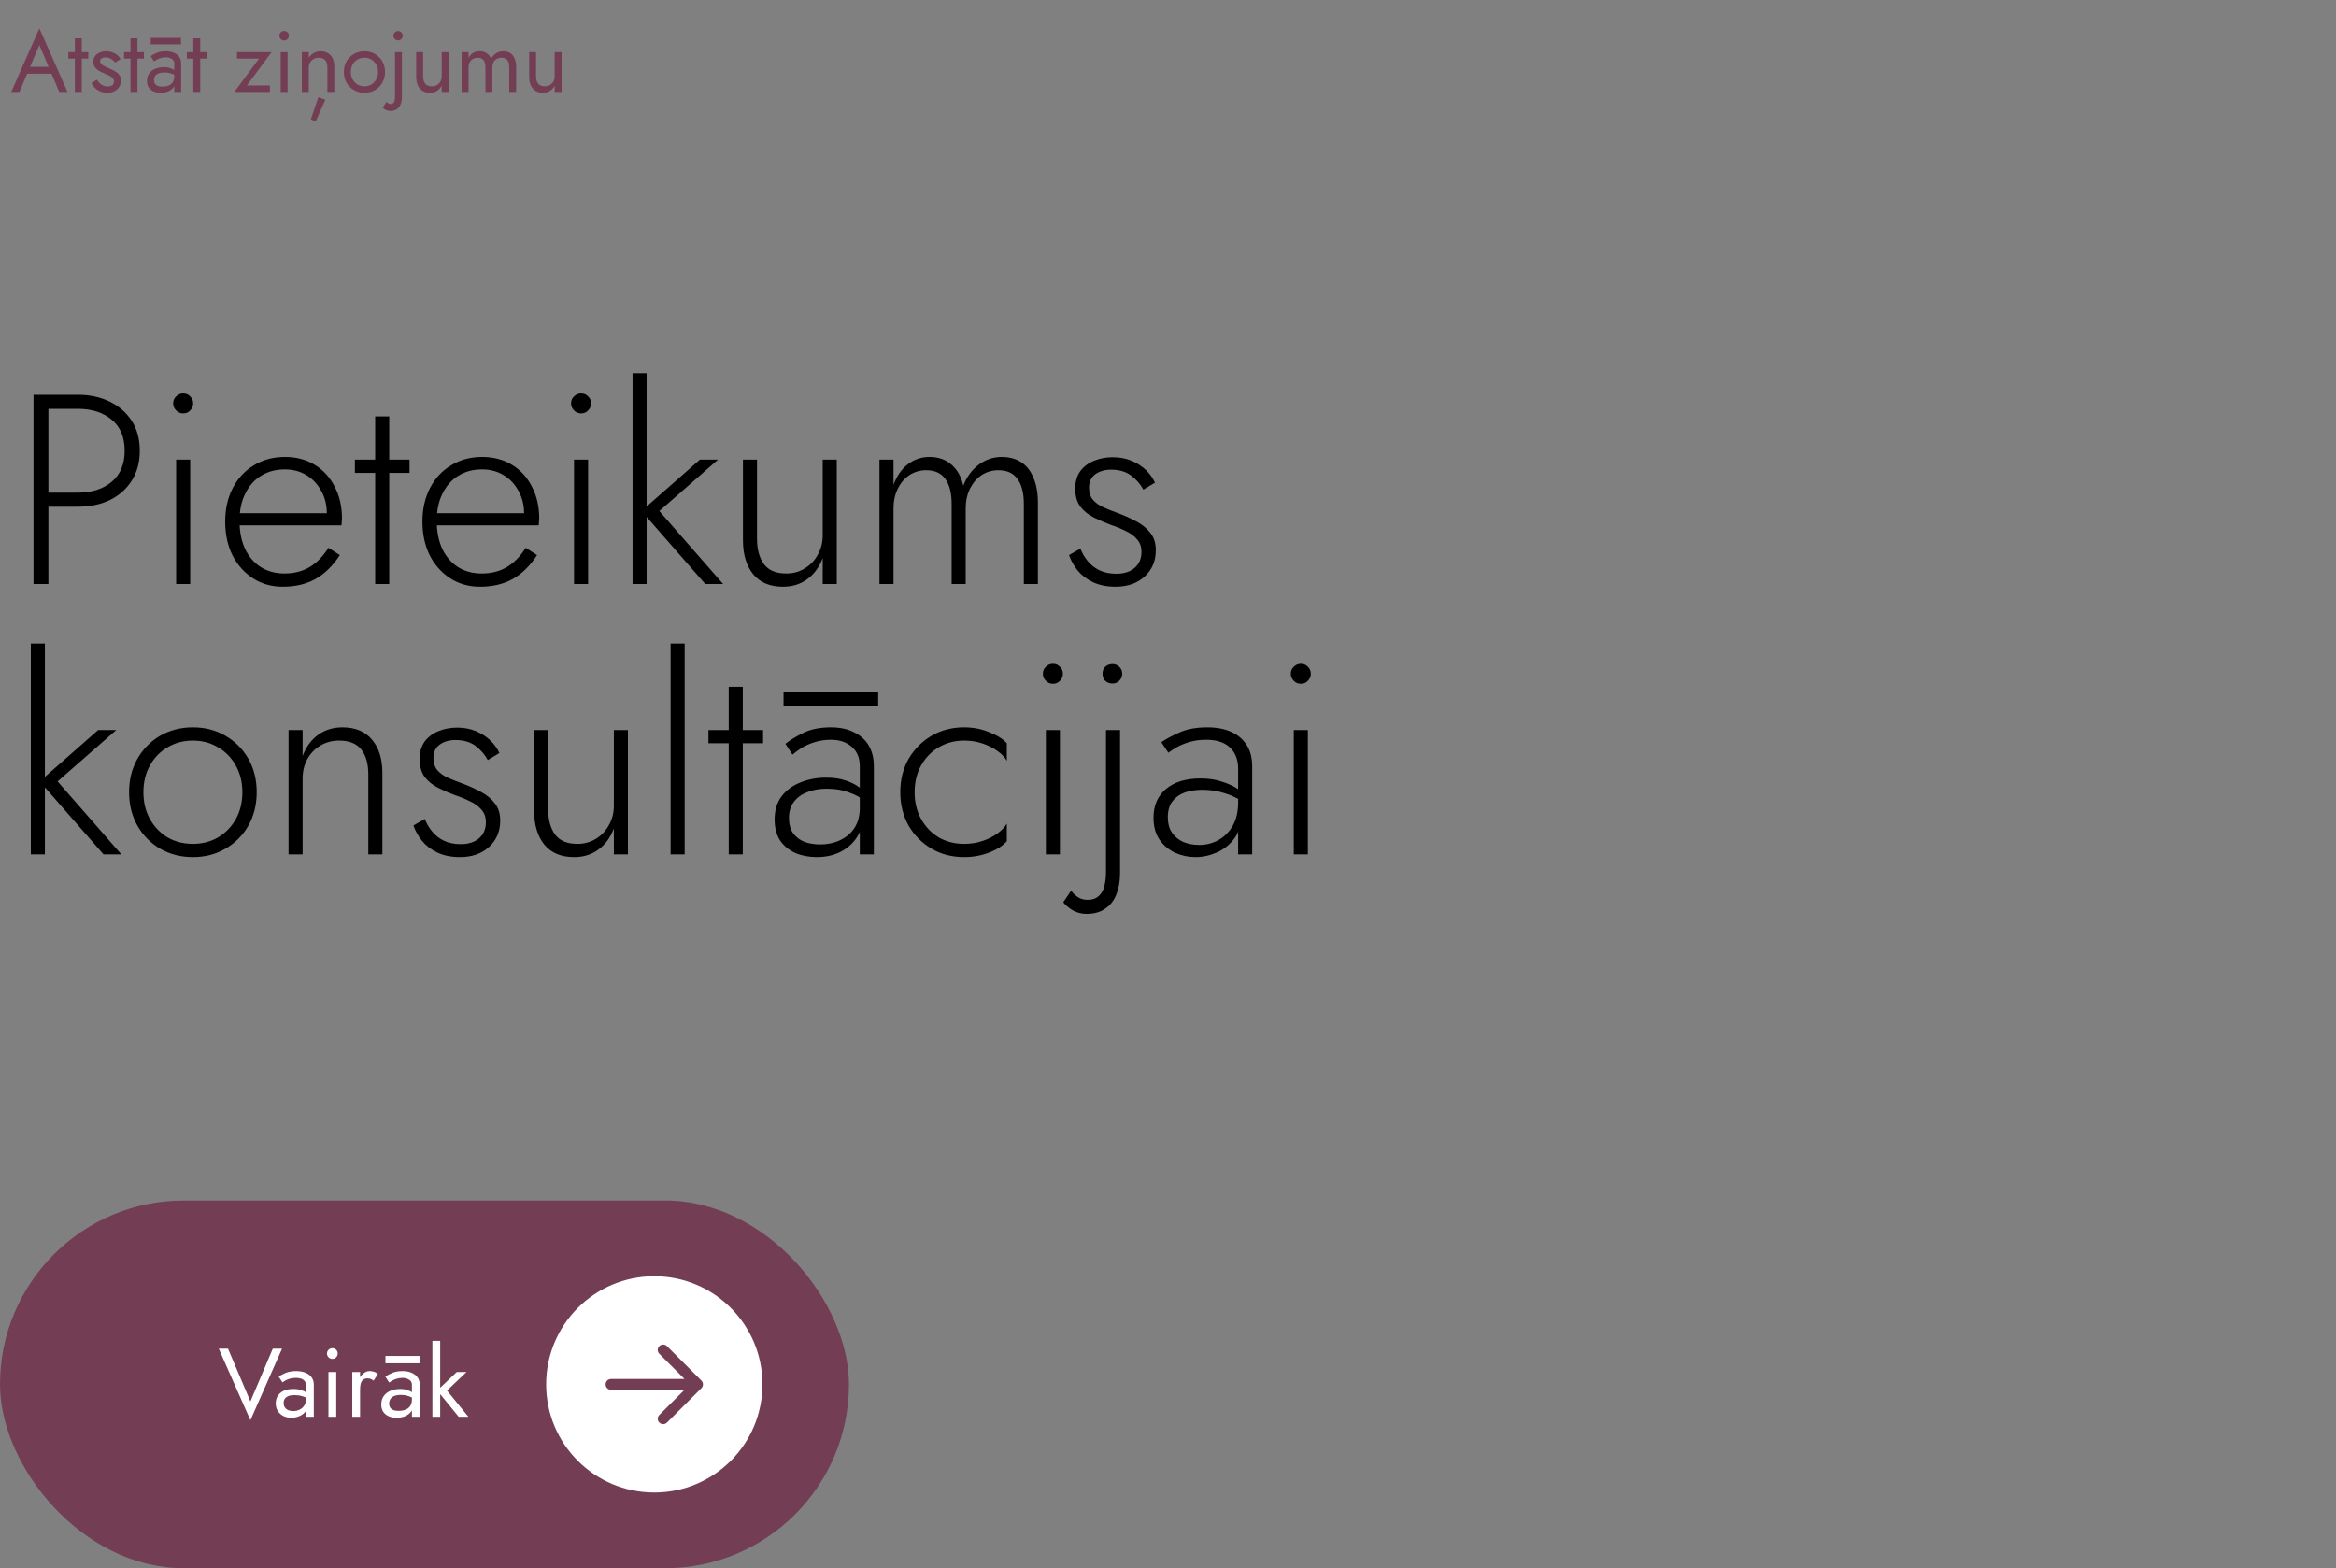
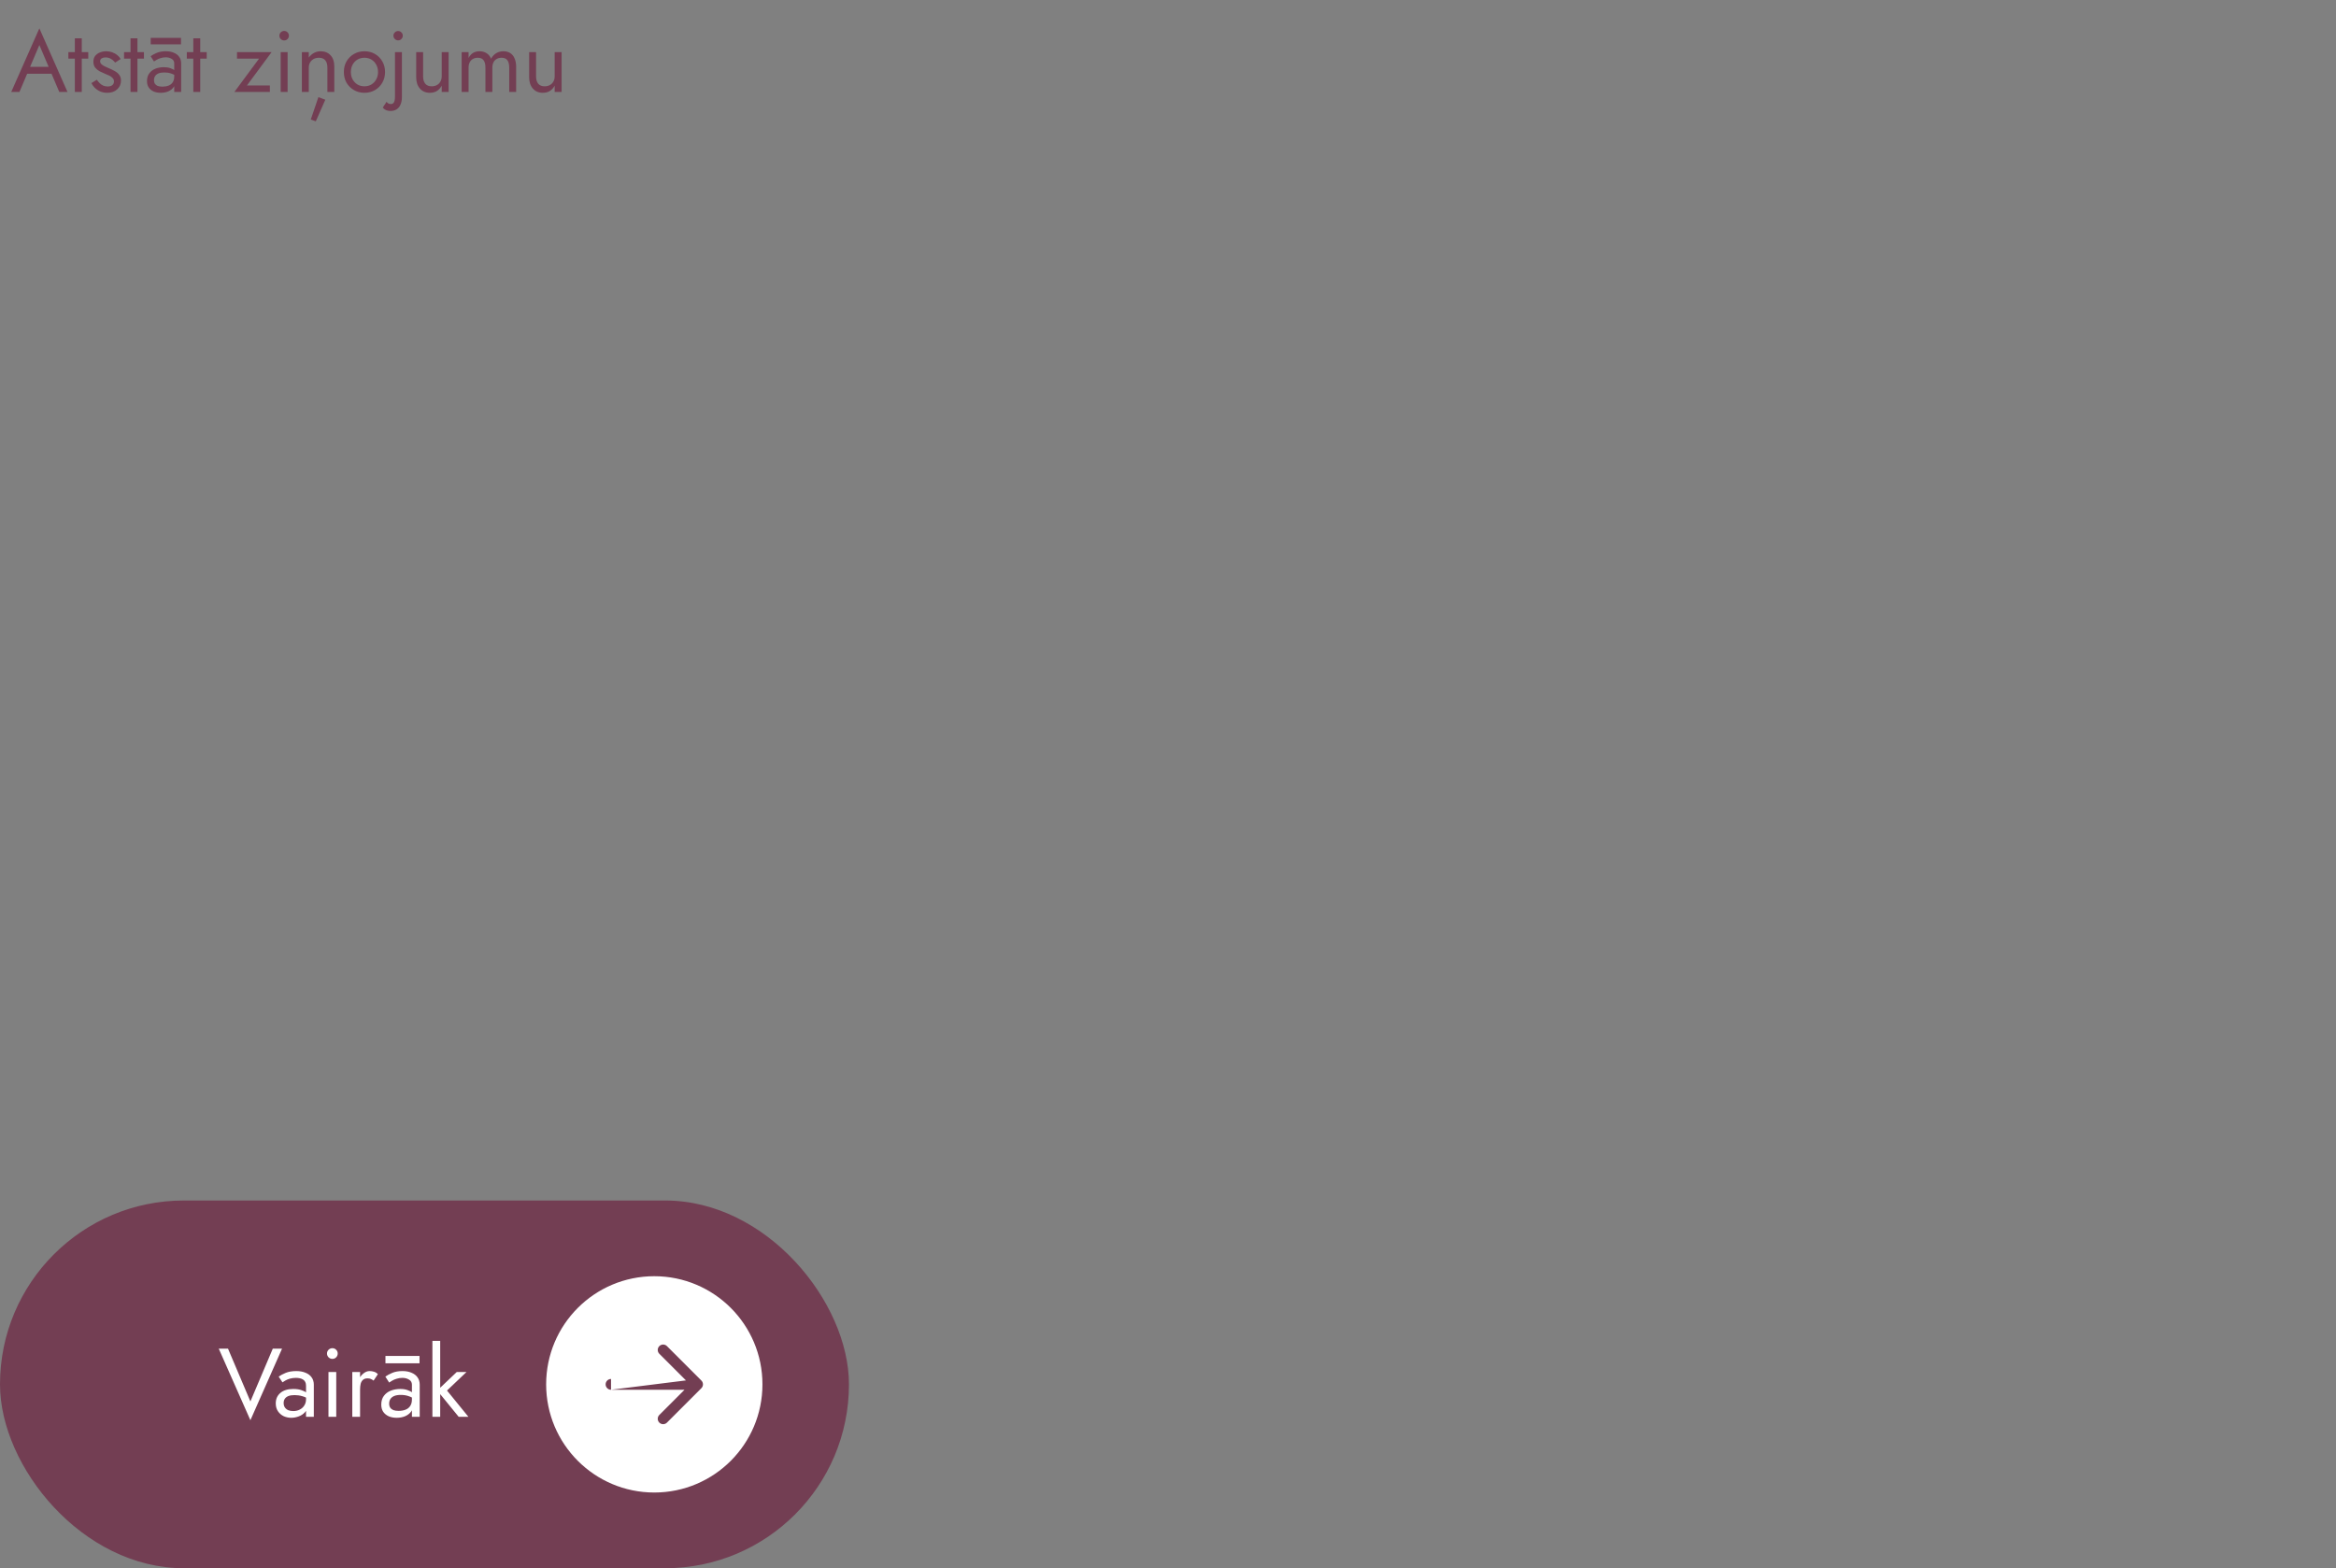
<svg xmlns="http://www.w3.org/2000/svg" width="432" height="290" viewBox="0 0 432 290" fill="none">
  <rect x="0" y="0" width="432" height="290" fill="#808080" stroke="none" />
  <rect y="222" width="157" height="68" rx="34" fill="#733E53" />
  <path d="M46.307 259.156L42.167 249.4H40.457L46.307 262.63L52.157 249.4H50.447L46.307 259.156ZM52.455 259.444C52.455 259.144 52.527 258.886 52.671 258.67C52.815 258.454 53.031 258.286 53.319 258.166C53.619 258.046 54.003 257.986 54.471 257.986C54.975 257.986 55.449 258.052 55.893 258.184C56.337 258.304 56.769 258.508 57.189 258.796V257.95C57.105 257.842 56.943 257.704 56.703 257.536C56.463 257.356 56.139 257.2 55.731 257.068C55.335 256.924 54.837 256.852 54.237 256.852C53.217 256.852 52.419 257.098 51.843 257.59C51.279 258.07 50.997 258.712 50.997 259.516C50.997 260.08 51.129 260.56 51.393 260.956C51.657 261.352 52.005 261.658 52.437 261.874C52.881 262.078 53.355 262.18 53.859 262.18C54.315 262.18 54.771 262.096 55.227 261.928C55.695 261.76 56.085 261.502 56.397 261.154C56.721 260.806 56.883 260.368 56.883 259.84L56.595 258.76C56.595 259.192 56.487 259.576 56.271 259.912C56.067 260.236 55.785 260.488 55.425 260.668C55.077 260.848 54.681 260.938 54.237 260.938C53.889 260.938 53.577 260.884 53.301 260.776C53.037 260.656 52.827 260.482 52.671 260.254C52.527 260.026 52.455 259.756 52.455 259.444ZM52.239 255.628C52.371 255.532 52.551 255.418 52.779 255.286C53.007 255.154 53.283 255.04 53.607 254.944C53.943 254.848 54.315 254.8 54.723 254.8C54.975 254.8 55.215 254.824 55.443 254.872C55.671 254.92 55.869 254.998 56.037 255.106C56.217 255.214 56.355 255.364 56.451 255.556C56.547 255.736 56.595 255.97 56.595 256.258V262H58.035V256.06C58.035 255.52 57.897 255.064 57.621 254.692C57.357 254.32 56.979 254.038 56.487 253.846C56.007 253.642 55.443 253.54 54.795 253.54C54.027 253.54 53.367 253.654 52.815 253.882C52.275 254.11 51.849 254.338 51.537 254.566L52.239 255.628ZM60.473 250.3C60.473 250.564 60.569 250.798 60.761 251.002C60.965 251.194 61.199 251.29 61.463 251.29C61.739 251.29 61.973 251.194 62.165 251.002C62.357 250.798 62.453 250.564 62.453 250.3C62.453 250.024 62.357 249.79 62.165 249.598C61.973 249.406 61.739 249.31 61.463 249.31C61.199 249.31 60.965 249.406 60.761 249.598C60.569 249.79 60.473 250.024 60.473 250.3ZM60.743 253.72V262H62.183V253.72H60.743ZM66.589 253.72H65.149V262H66.589V253.72ZM69.091 255.304L69.883 254.116C69.667 253.888 69.427 253.738 69.163 253.666C68.911 253.582 68.635 253.54 68.335 253.54C67.951 253.54 67.573 253.69 67.201 253.99C66.829 254.29 66.523 254.698 66.283 255.214C66.055 255.718 65.941 256.3 65.941 256.96H66.589C66.589 256.564 66.625 256.21 66.697 255.898C66.781 255.586 66.925 255.34 67.129 255.16C67.333 254.98 67.615 254.89 67.975 254.89C68.215 254.89 68.413 254.926 68.569 254.998C68.725 255.058 68.899 255.16 69.091 255.304ZM71.967 259.57C71.967 259.234 72.045 258.946 72.201 258.706C72.357 258.466 72.591 258.28 72.903 258.148C73.227 258.016 73.629 257.95 74.109 257.95C74.637 257.95 75.111 258.022 75.531 258.166C75.951 258.298 76.365 258.508 76.773 258.796V257.95C76.689 257.842 76.533 257.704 76.305 257.536C76.077 257.356 75.771 257.2 75.387 257.068C75.015 256.924 74.565 256.852 74.037 256.852C73.377 256.852 72.777 256.96 72.237 257.176C71.709 257.392 71.289 257.716 70.977 258.148C70.665 258.568 70.509 259.102 70.509 259.75C70.509 260.254 70.623 260.686 70.851 261.046C71.091 261.406 71.427 261.688 71.859 261.892C72.291 262.084 72.789 262.18 73.353 262.18C73.929 262.18 74.451 262.084 74.919 261.892C75.387 261.688 75.759 261.4 76.035 261.028C76.323 260.644 76.467 260.188 76.467 259.66L76.179 258.76C76.179 259.276 76.071 259.69 75.855 260.002C75.651 260.314 75.363 260.542 74.991 260.686C74.619 260.83 74.193 260.902 73.713 260.902C73.329 260.902 73.005 260.854 72.741 260.758C72.489 260.65 72.297 260.5 72.165 260.308C72.033 260.104 71.967 259.858 71.967 259.57ZM71.967 255.664C72.099 255.568 72.279 255.454 72.507 255.322C72.747 255.178 73.029 255.058 73.353 254.962C73.677 254.854 74.037 254.8 74.433 254.8C74.889 254.8 75.291 254.908 75.639 255.124C75.999 255.328 76.179 255.64 76.179 256.06V262H77.619V256.06C77.619 255.52 77.481 255.064 77.205 254.692C76.941 254.32 76.569 254.038 76.089 253.846C75.621 253.642 75.069 253.54 74.433 253.54C73.689 253.54 73.053 253.654 72.525 253.882C71.997 254.11 71.577 254.338 71.265 254.566L71.967 255.664ZM71.283 252.1H77.583V250.75H71.283V252.1ZM79.965 247.96V262H81.405V247.96H79.965ZM84.465 253.72L80.865 257.14L84.825 262H86.625L82.665 257.14L86.265 253.72H84.465Z" fill="white" />
  <circle cx="121" cy="256" r="20" fill="white" />
-   <path d="M113 255C112.448 255 112 255.448 112 256C112 256.552 112.448 257 113 257L113 255ZM129.707 256.707C130.098 256.317 130.098 255.683 129.707 255.293L123.343 248.929C122.953 248.538 122.319 248.538 121.929 248.929C121.538 249.319 121.538 249.953 121.929 250.343L127.586 256L121.929 261.657C121.538 262.047 121.538 262.681 121.929 263.071C122.319 263.462 122.953 263.462 123.343 263.071L129.707 256.707ZM113 257L129 257L129 255L113 255L113 257Z" fill="#733E53" />
-   <path d="M6.2 73V108H8.95V73H6.2ZM7.75 75.6H14.4C16.967 75.6 19.05 76.267 20.65 77.6C22.25 78.9 23.05 80.817 23.05 83.35C23.05 85.85 22.25 87.767 20.65 89.1C19.05 90.433 16.967 91.1 14.4 91.1H7.75V93.7H14.4C16.6 93.7 18.55 93.3 20.25 92.5C21.983 91.667 23.35 90.467 24.35 88.9C25.35 87.333 25.85 85.483 25.85 83.35C25.85 81.183 25.35 79.333 24.35 77.8C23.35 76.267 21.983 75.083 20.25 74.25C18.55 73.417 16.6 73 14.4 73H7.75V75.6ZM32.024 74.6C32.024 75.1 32.208 75.533 32.574 75.9C32.941 76.267 33.374 76.45 33.874 76.45C34.408 76.45 34.841 76.267 35.174 75.9C35.541 75.533 35.724 75.1 35.724 74.6C35.724 74.067 35.541 73.633 35.174 73.3C34.841 72.933 34.408 72.75 33.874 72.75C33.374 72.75 32.941 72.933 32.574 73.3C32.208 73.633 32.024 74.067 32.024 74.6ZM32.574 85V108H35.174V85H32.574ZM52.295 108.5C54.595 108.5 56.595 108.033 58.295 107.1C60.029 106.133 61.545 104.65 62.845 102.65L60.745 101.3C59.712 102.933 58.529 104.133 57.195 104.9C55.895 105.667 54.362 106.05 52.595 106.05C50.929 106.05 49.462 105.65 48.195 104.85C46.962 104.05 45.995 102.917 45.295 101.45C44.629 99.983 44.295 98.267 44.295 96.3C44.295 94.367 44.645 92.7 45.345 91.3C46.045 89.867 47.012 88.767 48.245 88C49.512 87.2 50.995 86.8 52.695 86.8C54.162 86.8 55.479 87.15 56.645 87.85C57.812 88.55 58.729 89.517 59.395 90.75C60.095 91.983 60.445 93.383 60.445 94.95C60.445 95.217 60.395 95.5 60.295 95.8C60.229 96.067 60.162 96.283 60.095 96.45L61.195 94.9H43.295V97.15H63.145C63.179 96.983 63.195 96.783 63.195 96.55C63.229 96.317 63.245 96.1 63.245 95.9C63.245 93.667 62.795 91.7 61.895 90C61.029 88.267 59.795 86.917 58.195 85.95C56.629 84.983 54.795 84.5 52.695 84.5C50.529 84.5 48.612 85.017 46.945 86.05C45.279 87.05 43.979 88.45 43.045 90.25C42.112 92.05 41.645 94.117 41.645 96.45C41.645 98.783 42.095 100.867 42.995 102.7C43.929 104.5 45.195 105.917 46.795 106.95C48.395 107.983 50.229 108.5 52.295 108.5ZM65.634 85V87.45H75.734V85H65.634ZM69.384 77V108H71.984V77H69.384ZM88.77 108.5C91.07 108.5 93.07 108.033 94.77 107.1C96.503 106.133 98.02 104.65 99.32 102.65L97.22 101.3C96.187 102.933 95.003 104.133 93.67 104.9C92.37 105.667 90.837 106.05 89.07 106.05C87.403 106.05 85.937 105.65 84.67 104.85C83.437 104.05 82.47 102.917 81.77 101.45C81.103 99.983 80.77 98.267 80.77 96.3C80.77 94.367 81.12 92.7 81.82 91.3C82.52 89.867 83.487 88.767 84.72 88C85.987 87.2 87.47 86.8 89.17 86.8C90.637 86.8 91.953 87.15 93.12 87.85C94.287 88.55 95.203 89.517 95.87 90.75C96.57 91.983 96.92 93.383 96.92 94.95C96.92 95.217 96.87 95.5 96.77 95.8C96.703 96.067 96.637 96.283 96.57 96.45L97.67 94.9H79.77V97.15H99.62C99.653 96.983 99.67 96.783 99.67 96.55C99.703 96.317 99.72 96.1 99.72 95.9C99.72 93.667 99.27 91.7 98.37 90C97.503 88.267 96.27 86.917 94.67 85.95C93.103 84.983 91.27 84.5 89.17 84.5C87.003 84.5 85.087 85.017 83.42 86.05C81.753 87.05 80.453 88.45 79.52 90.25C78.587 92.05 78.12 94.117 78.12 96.45C78.12 98.783 78.57 100.867 79.47 102.7C80.403 104.5 81.67 105.917 83.27 106.95C84.87 107.983 86.703 108.5 88.77 108.5ZM105.608 74.6C105.608 75.1 105.792 75.533 106.158 75.9C106.525 76.267 106.958 76.45 107.458 76.45C107.992 76.45 108.425 76.267 108.758 75.9C109.125 75.533 109.308 75.1 109.308 74.6C109.308 74.067 109.125 73.633 108.758 73.3C108.425 72.933 107.992 72.75 107.458 72.75C106.958 72.75 106.525 72.933 106.158 73.3C105.792 73.633 105.608 74.067 105.608 74.6ZM106.158 85V108H108.758V85H106.158ZM116.979 69V108H119.579V69H116.979ZM129.429 85L118.629 94.5L130.429 108H133.729L121.929 94.5L132.779 85H129.429ZM139.995 99.6V85H137.395V99.9C137.395 102.533 138.029 104.633 139.295 106.2C140.562 107.733 142.395 108.5 144.795 108.5C146.529 108.5 148.029 108.033 149.295 107.1C150.562 106.167 151.512 104.867 152.145 103.2V108H154.745V85H152.145V99C152.145 100.3 151.845 101.483 151.245 102.55C150.679 103.617 149.879 104.467 148.845 105.1C147.845 105.733 146.695 106.05 145.395 106.05C143.529 106.05 142.162 105.483 141.295 104.35C140.429 103.183 139.995 101.6 139.995 99.6ZM191.939 92.9C191.939 91.167 191.673 89.667 191.139 88.4C190.639 87.133 189.889 86.167 188.889 85.5C187.889 84.833 186.673 84.5 185.239 84.5C183.706 84.5 182.306 84.967 181.039 85.9C179.773 86.833 178.806 88.133 178.139 89.8C177.773 88.167 177.056 86.883 175.989 85.95C174.923 84.983 173.556 84.5 171.889 84.5C170.389 84.5 169.056 84.95 167.889 85.85C166.723 86.75 165.839 88.017 165.239 89.65V85H162.639V108H165.239V94C165.239 92.633 165.506 91.417 166.039 90.35C166.573 89.283 167.289 88.45 168.189 87.85C169.123 87.25 170.156 86.95 171.289 86.95C172.889 86.95 174.073 87.5 174.839 88.6C175.606 89.667 175.989 91.2 175.989 93.2V108H178.589V94C178.589 92.633 178.856 91.417 179.389 90.35C179.923 89.283 180.639 88.45 181.539 87.85C182.473 87.25 183.506 86.95 184.639 86.95C186.239 86.95 187.423 87.5 188.189 88.6C188.956 89.667 189.339 91.2 189.339 93.2V108H191.939V92.9ZM199.796 101.45L197.696 102.65C198.03 103.617 198.546 104.55 199.246 105.45C199.98 106.35 200.93 107.083 202.096 107.65C203.296 108.217 204.696 108.5 206.296 108.5C208.496 108.5 210.28 107.883 211.646 106.65C213.046 105.383 213.746 103.75 213.746 101.75C213.746 100.45 213.413 99.383 212.746 98.55C212.113 97.717 211.263 97.017 210.196 96.45C209.163 95.883 208.03 95.367 206.796 94.9C205.863 94.567 204.98 94.217 204.146 93.85C203.313 93.483 202.646 93.017 202.146 92.45C201.646 91.85 201.396 91.1 201.396 90.2C201.396 89.1 201.78 88.267 202.546 87.7C203.346 87.133 204.313 86.85 205.446 86.85C206.98 86.85 208.23 87.217 209.196 87.95C210.163 88.683 210.913 89.55 211.446 90.55L213.596 89.25C213.196 88.383 212.63 87.6 211.896 86.9C211.163 86.2 210.28 85.633 209.246 85.2C208.213 84.767 207.046 84.55 205.746 84.55C204.546 84.55 203.413 84.767 202.346 85.2C201.313 85.6 200.463 86.233 199.796 87.1C199.163 87.967 198.846 89.05 198.846 90.35C198.846 91.717 199.163 92.833 199.796 93.7C200.463 94.533 201.296 95.2 202.296 95.7C203.296 96.2 204.33 96.65 205.396 97.05C206.396 97.383 207.33 97.767 208.196 98.2C209.063 98.6 209.763 99.117 210.296 99.75C210.83 100.35 211.096 101.117 211.096 102.05C211.096 103.317 210.663 104.317 209.796 105.05C208.963 105.75 207.846 106.1 206.446 106.1C205.246 106.1 204.196 105.883 203.296 105.45C202.43 105.017 201.713 104.45 201.146 103.75C200.58 103.05 200.13 102.283 199.796 101.45ZM5.7 119V158H8.3V119H5.7ZM18.15 135L7.35 144.5L19.15 158H22.45L10.65 144.5L21.5 135H18.15ZM23.872 146.5C23.872 148.8 24.389 150.867 25.422 152.7C26.455 154.5 27.855 155.917 29.622 156.95C31.422 157.983 33.438 158.5 35.672 158.5C37.905 158.5 39.905 157.983 41.672 156.95C43.472 155.917 44.889 154.5 45.922 152.7C46.955 150.867 47.472 148.8 47.472 146.5C47.472 144.167 46.955 142.1 45.922 140.3C44.889 138.5 43.472 137.083 41.672 136.05C39.905 135.017 37.905 134.5 35.672 134.5C33.438 134.5 31.422 135.017 29.622 136.05C27.855 137.083 26.455 138.5 25.422 140.3C24.389 142.1 23.872 144.167 23.872 146.5ZM26.522 146.5C26.522 144.633 26.922 142.983 27.722 141.55C28.522 140.117 29.605 139 30.972 138.2C32.372 137.367 33.938 136.95 35.672 136.95C37.405 136.95 38.955 137.367 40.322 138.2C41.722 139 42.822 140.133 43.622 141.6C44.422 143.033 44.822 144.667 44.822 146.5C44.822 148.367 44.422 150.017 43.622 151.45C42.822 152.883 41.722 154.017 40.322 154.85C38.955 155.65 37.405 156.05 35.672 156.05C33.938 156.05 32.372 155.65 30.972 154.85C29.605 154.017 28.522 152.883 27.722 151.45C26.922 150.017 26.522 148.367 26.522 146.5ZM68.112 143.2V158H70.712V142.9C70.712 140.333 70.079 138.3 68.812 136.8C67.545 135.267 65.712 134.5 63.312 134.5C61.612 134.5 60.112 134.967 58.812 135.9C57.545 136.833 56.595 138.133 55.962 139.8V135H53.362V158H55.962V144C55.962 142.667 56.245 141.467 56.812 140.4C57.412 139.333 58.212 138.5 59.212 137.9C60.245 137.267 61.412 136.95 62.712 136.95C64.579 136.95 65.945 137.5 66.812 138.6C67.679 139.7 68.112 141.233 68.112 143.2ZM78.556 151.45L76.456 152.65C76.79 153.617 77.306 154.55 78.006 155.45C78.74 156.35 79.69 157.083 80.856 157.65C82.056 158.217 83.456 158.5 85.056 158.5C87.256 158.5 89.04 157.883 90.406 156.65C91.806 155.383 92.506 153.75 92.506 151.75C92.506 150.45 92.173 149.383 91.506 148.55C90.873 147.717 90.023 147.017 88.956 146.45C87.923 145.883 86.79 145.367 85.556 144.9C84.623 144.567 83.74 144.217 82.906 143.85C82.073 143.483 81.406 143.017 80.906 142.45C80.406 141.85 80.156 141.1 80.156 140.2C80.156 139.1 80.54 138.267 81.306 137.7C82.106 137.133 83.073 136.85 84.206 136.85C85.74 136.85 86.99 137.217 87.956 137.95C88.923 138.683 89.673 139.55 90.206 140.55L92.356 139.25C91.956 138.383 91.39 137.6 90.656 136.9C89.923 136.2 89.04 135.633 88.006 135.2C86.973 134.767 85.806 134.55 84.506 134.55C83.306 134.55 82.173 134.767 81.106 135.2C80.073 135.6 79.223 136.233 78.556 137.1C77.923 137.967 77.606 139.05 77.606 140.35C77.606 141.717 77.923 142.833 78.556 143.7C79.223 144.533 80.056 145.2 81.056 145.7C82.056 146.2 83.09 146.65 84.156 147.05C85.156 147.383 86.09 147.767 86.956 148.2C87.823 148.6 88.523 149.117 89.056 149.75C89.59 150.35 89.856 151.117 89.856 152.05C89.856 153.317 89.423 154.317 88.556 155.05C87.723 155.75 86.606 156.1 85.206 156.1C84.006 156.1 82.956 155.883 82.056 155.45C81.19 155.017 80.473 154.45 79.906 153.75C79.34 153.05 78.89 152.283 78.556 151.45ZM101.372 149.6V135H98.772V149.9C98.772 152.533 99.406 154.633 100.672 156.2C101.939 157.733 103.772 158.5 106.172 158.5C107.906 158.5 109.406 158.033 110.672 157.1C111.939 156.167 112.889 154.867 113.522 153.2V158H116.122V135H113.522V149C113.522 150.3 113.222 151.483 112.622 152.55C112.056 153.617 111.256 154.467 110.222 155.1C109.222 155.733 108.072 156.05 106.772 156.05C104.906 156.05 103.539 155.483 102.672 154.35C101.806 153.183 101.372 151.6 101.372 149.6ZM124.016 119V158H126.616V119H124.016ZM131.014 135V137.45H141.114V135H131.014ZM134.764 127V158H137.364V127H134.764ZM145.901 151.25C145.901 150.083 146.201 149.1 146.801 148.3C147.401 147.5 148.217 146.9 149.251 146.5C150.317 146.067 151.517 145.85 152.851 145.85C154.417 145.85 155.767 146.067 156.901 146.5C158.067 146.9 159.117 147.45 160.051 148.15V146.55C159.784 146.25 159.334 145.883 158.701 145.45C158.101 145.017 157.301 144.633 156.301 144.3C155.334 143.967 154.151 143.8 152.751 143.8C151.051 143.8 149.467 144.1 148.001 144.7C146.567 145.267 145.417 146.117 144.551 147.25C143.684 148.383 143.251 149.817 143.251 151.55C143.251 153.083 143.584 154.367 144.251 155.4C144.951 156.433 145.901 157.217 147.101 157.75C148.301 158.25 149.617 158.5 151.051 158.5C152.684 158.5 154.134 158.183 155.401 157.55C156.701 156.883 157.717 155.983 158.451 154.85C159.217 153.683 159.601 152.367 159.601 150.9L159.001 149.4C159.001 150.833 158.684 152.05 158.051 153.05C157.417 154.05 156.534 154.817 155.401 155.35C154.301 155.883 153.051 156.15 151.651 156.15C150.551 156.15 149.567 155.983 148.701 155.65C147.834 155.283 147.151 154.75 146.651 154.05C146.151 153.317 145.901 152.383 145.901 151.25ZM146.551 139.55C147.017 139.15 147.584 138.733 148.251 138.3C148.951 137.867 149.751 137.517 150.651 137.25C151.551 136.95 152.551 136.8 153.651 136.8C155.251 136.8 156.534 137.233 157.501 138.1C158.501 138.933 159.001 140.133 159.001 141.7V158H161.601V141.7C161.601 140.2 161.284 138.917 160.651 137.85C160.017 136.783 159.101 135.967 157.901 135.4C156.734 134.8 155.317 134.5 153.651 134.5C151.684 134.5 150.001 134.833 148.601 135.5C147.234 136.167 146.117 136.85 145.251 137.55L146.551 139.55ZM144.901 130.5H162.401V128.05H144.901V130.5ZM169.143 146.5C169.143 144.633 169.543 142.983 170.343 141.55C171.143 140.117 172.226 139 173.593 138.2C174.993 137.367 176.56 136.95 178.293 136.95C179.526 136.95 180.676 137.133 181.743 137.5C182.81 137.867 183.726 138.333 184.493 138.9C185.293 139.467 185.86 140.067 186.193 140.7V137.45C185.493 136.65 184.41 135.967 182.943 135.4C181.51 134.8 179.96 134.5 178.293 134.5C176.06 134.5 174.06 135.017 172.293 136.05C170.526 137.083 169.11 138.5 168.043 140.3C167.01 142.1 166.493 144.167 166.493 146.5C166.493 148.8 167.01 150.867 168.043 152.7C169.11 154.5 170.526 155.917 172.293 156.95C174.06 157.983 176.06 158.5 178.293 158.5C179.96 158.5 181.51 158.217 182.943 157.65C184.41 157.083 185.493 156.383 186.193 155.55V152.3C185.86 152.9 185.293 153.5 184.493 154.1C183.726 154.667 182.81 155.133 181.743 155.5C180.676 155.867 179.526 156.05 178.293 156.05C176.56 156.05 174.993 155.65 173.593 154.85C172.226 154.017 171.143 152.883 170.343 151.45C169.543 150.017 169.143 148.367 169.143 146.5ZM192.864 124.6C192.864 125.1 193.047 125.533 193.414 125.9C193.781 126.267 194.214 126.45 194.714 126.45C195.247 126.45 195.681 126.267 196.014 125.9C196.381 125.533 196.564 125.1 196.564 124.6C196.564 124.067 196.381 123.633 196.014 123.3C195.681 122.933 195.247 122.75 194.714 122.75C194.214 122.75 193.781 122.933 193.414 123.3C193.047 123.633 192.864 124.067 192.864 124.6ZM193.414 135V158H196.014V135H193.414ZM203.885 124.6C203.885 125.1 204.052 125.533 204.385 125.9C204.752 126.233 205.202 126.4 205.735 126.4C206.235 126.4 206.652 126.233 206.985 125.9C207.352 125.533 207.535 125.1 207.535 124.6C207.535 124.067 207.352 123.633 206.985 123.3C206.652 122.967 206.235 122.8 205.735 122.8C205.202 122.8 204.752 122.967 204.385 123.3C204.052 123.633 203.885 124.067 203.885 124.6ZM198.085 164.7L196.635 166.85C196.935 167.25 197.302 167.6 197.735 167.9C198.135 168.233 198.618 168.5 199.185 168.7C199.718 168.9 200.318 169 200.985 169C202.385 169 203.535 168.667 204.435 168C205.368 167.367 206.052 166.467 206.485 165.3C206.918 164.167 207.135 162.883 207.135 161.45V135H204.535V161.15C204.535 162.15 204.435 163.05 204.235 163.85C204.035 164.65 203.685 165.267 203.185 165.7C202.685 166.167 202.002 166.4 201.135 166.4C200.435 166.4 199.835 166.233 199.335 165.9C198.835 165.567 198.418 165.167 198.085 164.7ZM215.969 151.1C215.969 149.933 216.236 148.983 216.769 148.25C217.302 147.517 218.036 146.967 218.969 146.6C219.936 146.233 221.069 146.05 222.369 146.05C223.769 146.05 225.102 146.25 226.369 146.65C227.669 147.017 228.886 147.6 230.019 148.4V146.75C229.719 146.45 229.219 146.083 228.519 145.65C227.819 145.217 226.919 144.833 225.819 144.5C224.752 144.133 223.469 143.95 221.969 143.95C219.302 143.95 217.186 144.6 215.619 145.9C214.086 147.2 213.319 148.967 213.319 151.2C213.319 152.833 213.686 154.183 214.419 155.25C215.152 156.317 216.119 157.133 217.319 157.7C218.519 158.233 219.769 158.5 221.069 158.5C222.402 158.5 223.719 158.217 225.019 157.65C226.319 157.083 227.402 156.217 228.269 155.05C229.136 153.883 229.569 152.4 229.569 150.6L228.969 148.4C228.969 150.1 228.636 151.533 227.969 152.7C227.302 153.867 226.419 154.75 225.319 155.35C224.252 155.95 223.069 156.25 221.769 156.25C220.702 156.25 219.719 156.067 218.819 155.7C217.952 155.3 217.252 154.717 216.719 153.95C216.219 153.183 215.969 152.233 215.969 151.1ZM216.069 139.2C216.502 138.867 217.036 138.517 217.669 138.15C218.336 137.783 219.119 137.467 220.019 137.2C220.919 136.933 221.936 136.8 223.069 136.8C224.169 136.8 225.102 136.95 225.869 137.25C226.636 137.55 227.236 137.95 227.669 138.45C228.136 138.95 228.469 139.517 228.669 140.15C228.869 140.75 228.969 141.383 228.969 142.05V158H231.569V141.7C231.569 140.167 231.236 138.867 230.569 137.8C229.902 136.733 228.952 135.917 227.719 135.35C226.486 134.783 225.002 134.5 223.269 134.5C221.236 134.5 219.519 134.817 218.119 135.45C216.752 136.05 215.636 136.65 214.769 137.25L216.069 139.2ZM238.714 124.6C238.714 125.1 238.897 125.533 239.264 125.9C239.63 126.267 240.064 126.45 240.564 126.45C241.097 126.45 241.53 126.267 241.864 125.9C242.23 125.533 242.414 125.1 242.414 124.6C242.414 124.067 242.23 123.633 241.864 123.3C241.53 122.933 241.097 122.75 240.564 122.75C240.064 122.75 239.63 122.933 239.264 123.3C238.897 123.633 238.714 124.067 238.714 124.6ZM239.264 135V158H241.864V135H239.264Z" fill="black" />
+   <path d="M113 255C112.448 255 112 255.448 112 256C112 256.552 112.448 257 113 257L113 255ZM129.707 256.707C130.098 256.317 130.098 255.683 129.707 255.293L123.343 248.929C122.953 248.538 122.319 248.538 121.929 248.929C121.538 249.319 121.538 249.953 121.929 250.343L127.586 256L121.929 261.657C121.538 262.047 121.538 262.681 121.929 263.071C122.319 263.462 122.953 263.462 123.343 263.071L129.707 256.707ZM113 257L129 257L129 255L113 257Z" fill="#733E53" />
  <path d="M4.352 13.64H10.272L9.792 12.36H4.832L4.352 13.64ZM7.28 8.328L9.2 12.84L9.328 13.16L10.96 17H12.48L7.28 5.24L2.08 17H3.6L5.264 13.064L5.392 12.776L7.28 8.328ZM12.643 9.64V10.84H16.323V9.64H12.643ZM13.842 7.08V17H15.123V7.08H13.842ZM17.91 14.744L16.902 15.368C17.041 15.656 17.244 15.939 17.51 16.216C17.788 16.493 18.124 16.723 18.518 16.904C18.913 17.075 19.356 17.16 19.846 17.16C20.604 17.16 21.212 16.947 21.67 16.52C22.14 16.093 22.374 15.56 22.374 14.92C22.374 14.483 22.268 14.125 22.054 13.848C21.852 13.571 21.574 13.336 21.222 13.144C20.87 12.941 20.481 12.755 20.054 12.584C19.798 12.477 19.553 12.365 19.318 12.248C19.084 12.131 18.892 11.997 18.742 11.848C18.593 11.699 18.518 11.528 18.518 11.336C18.518 11.091 18.614 10.909 18.806 10.792C18.998 10.675 19.228 10.616 19.494 10.616C19.878 10.616 20.22 10.707 20.518 10.888C20.828 11.069 21.084 11.299 21.286 11.576L22.31 10.92C22.161 10.643 21.953 10.397 21.686 10.184C21.42 9.971 21.11 9.8 20.758 9.672C20.417 9.544 20.049 9.48 19.654 9.48C19.26 9.48 18.876 9.549 18.502 9.688C18.14 9.827 17.841 10.04 17.606 10.328C17.382 10.616 17.27 10.979 17.27 11.416C17.27 11.843 17.377 12.2 17.59 12.488C17.814 12.765 18.086 12.995 18.406 13.176C18.737 13.347 19.062 13.496 19.382 13.624C19.67 13.731 19.942 13.848 20.198 13.976C20.454 14.093 20.662 14.243 20.822 14.424C20.993 14.595 21.078 14.808 21.078 15.064C21.078 15.352 20.972 15.581 20.758 15.752C20.556 15.912 20.273 15.992 19.91 15.992C19.612 15.992 19.334 15.939 19.078 15.832C18.833 15.715 18.614 15.56 18.422 15.368C18.23 15.176 18.06 14.968 17.91 14.744ZM22.939 9.64V10.84H26.619V9.64H22.939ZM24.139 7.08V17H25.419V7.08H24.139ZM28.479 14.84C28.479 14.541 28.549 14.285 28.687 14.072C28.826 13.859 29.034 13.693 29.311 13.576C29.599 13.459 29.956 13.4 30.383 13.4C30.852 13.4 31.274 13.464 31.647 13.592C32.02 13.709 32.389 13.896 32.751 14.152V13.4C32.676 13.304 32.538 13.181 32.335 13.032C32.133 12.872 31.86 12.733 31.519 12.616C31.189 12.488 30.788 12.424 30.319 12.424C29.733 12.424 29.199 12.52 28.719 12.712C28.25 12.904 27.877 13.192 27.599 13.576C27.322 13.949 27.183 14.424 27.183 15C27.183 15.448 27.285 15.832 27.487 16.152C27.701 16.472 27.999 16.723 28.383 16.904C28.767 17.075 29.21 17.16 29.711 17.16C30.223 17.16 30.687 17.075 31.103 16.904C31.519 16.723 31.85 16.467 32.095 16.136C32.351 15.795 32.479 15.389 32.479 14.92L32.223 14.12C32.223 14.579 32.127 14.947 31.935 15.224C31.754 15.501 31.498 15.704 31.167 15.832C30.837 15.96 30.458 16.024 30.031 16.024C29.69 16.024 29.402 15.981 29.167 15.896C28.943 15.8 28.773 15.667 28.655 15.496C28.538 15.315 28.479 15.096 28.479 14.84ZM28.479 11.368C28.596 11.283 28.756 11.181 28.959 11.064C29.172 10.936 29.423 10.829 29.711 10.744C29.999 10.648 30.319 10.6 30.671 10.6C31.076 10.6 31.434 10.696 31.743 10.888C32.063 11.069 32.223 11.347 32.223 11.72V17H33.503V11.72C33.503 11.24 33.38 10.835 33.135 10.504C32.901 10.173 32.57 9.923 32.143 9.752C31.727 9.571 31.236 9.48 30.671 9.48C30.01 9.48 29.445 9.581 28.975 9.784C28.506 9.987 28.133 10.189 27.855 10.392L28.479 11.368ZM27.871 8.2H33.471V7H27.871V8.2ZM34.549 9.64V10.84H38.229V9.64H34.549ZM35.749 7.08V17H37.029V7.08H35.749ZM47.909 10.84L43.349 17H49.909V15.8H45.669L50.229 9.64H43.829V10.84H47.909ZM51.669 6.6C51.669 6.835 51.754 7.043 51.925 7.224C52.106 7.395 52.314 7.48 52.549 7.48C52.794 7.48 53.002 7.395 53.173 7.224C53.343 7.043 53.429 6.835 53.429 6.6C53.429 6.355 53.343 6.147 53.173 5.976C53.002 5.805 52.794 5.72 52.549 5.72C52.314 5.72 52.106 5.805 51.925 5.976C51.754 6.147 51.669 6.355 51.669 6.6ZM51.909 9.64V17H53.189V9.64H51.909ZM57.105 9.64H55.825V17H57.105V9.64ZM60.545 12.52V17H61.825V12.36C61.825 11.411 61.59 10.696 61.121 10.216C60.662 9.725 60.054 9.48 59.297 9.48C58.785 9.48 58.321 9.613 57.905 9.88C57.489 10.147 57.153 10.509 56.897 10.968C56.652 11.416 56.529 11.933 56.529 12.52H57.105C57.105 12.168 57.18 11.853 57.329 11.576C57.489 11.299 57.708 11.08 57.985 10.92C58.273 10.76 58.604 10.68 58.977 10.68C59.5 10.68 59.889 10.835 60.145 11.144C60.412 11.453 60.545 11.912 60.545 12.52ZM58.881 17.96L57.473 22.104L58.401 22.44L60.161 18.44L58.881 17.96ZM63.591 13.32C63.591 14.056 63.757 14.717 64.087 15.304C64.429 15.88 64.887 16.333 65.463 16.664C66.039 16.995 66.685 17.16 67.399 17.16C68.125 17.16 68.77 16.995 69.335 16.664C69.911 16.333 70.365 15.88 70.695 15.304C71.037 14.717 71.207 14.056 71.207 13.32C71.207 12.573 71.037 11.912 70.695 11.336C70.365 10.76 69.911 10.307 69.335 9.976C68.77 9.645 68.125 9.48 67.399 9.48C66.685 9.48 66.039 9.645 65.463 9.976C64.887 10.307 64.429 10.76 64.087 11.336C63.757 11.912 63.591 12.573 63.591 13.32ZM64.887 13.32C64.887 12.808 64.994 12.355 65.207 11.96C65.431 11.555 65.73 11.24 66.103 11.016C66.487 10.792 66.919 10.68 67.399 10.68C67.879 10.68 68.306 10.792 68.679 11.016C69.063 11.24 69.362 11.555 69.575 11.96C69.799 12.355 69.911 12.808 69.911 13.32C69.911 13.832 69.799 14.285 69.575 14.68C69.362 15.075 69.063 15.389 68.679 15.624C68.306 15.848 67.879 15.96 67.399 15.96C66.919 15.96 66.487 15.848 66.103 15.624C65.73 15.389 65.431 15.075 65.207 14.68C64.994 14.285 64.887 13.832 64.887 13.32ZM72.758 6.6C72.758 6.835 72.843 7.037 73.014 7.208C73.184 7.379 73.387 7.464 73.622 7.464C73.867 7.464 74.07 7.379 74.23 7.208C74.4 7.037 74.486 6.835 74.486 6.6C74.486 6.355 74.4 6.152 74.23 5.992C74.07 5.821 73.867 5.736 73.622 5.736C73.387 5.736 73.184 5.821 73.014 5.992C72.843 6.152 72.758 6.355 72.758 6.6ZM71.494 18.824L70.79 19.88C70.896 20.019 71.019 20.136 71.158 20.232C71.296 20.328 71.451 20.397 71.622 20.44C71.792 20.493 71.984 20.52 72.198 20.52C72.646 20.52 73.03 20.419 73.35 20.216C73.67 20.013 73.91 19.72 74.07 19.336C74.24 18.952 74.326 18.493 74.326 17.96V9.64H73.046V17.8C73.046 18.141 73.019 18.419 72.966 18.632C72.912 18.845 72.827 19 72.71 19.096C72.603 19.192 72.459 19.24 72.278 19.24C72.107 19.24 71.952 19.203 71.814 19.128C71.686 19.053 71.579 18.952 71.494 18.824ZM78.246 14.12V9.64H76.966V14.28C76.966 15.155 77.195 15.853 77.654 16.376C78.112 16.899 78.726 17.16 79.494 17.16C79.984 17.16 80.411 17.053 80.774 16.84C81.136 16.616 81.44 16.285 81.686 15.848V17H82.966V9.64H81.686V14.12C81.686 14.483 81.606 14.803 81.446 15.08C81.296 15.357 81.078 15.576 80.79 15.736C80.512 15.885 80.187 15.96 79.814 15.96C79.302 15.96 78.912 15.8 78.646 15.48C78.379 15.16 78.246 14.707 78.246 14.12ZM95.452 12.36C95.452 11.752 95.356 11.235 95.164 10.808C94.983 10.371 94.716 10.04 94.364 9.816C94.012 9.592 93.585 9.48 93.084 9.48C92.593 9.48 92.156 9.597 91.772 9.832C91.388 10.056 91.068 10.397 90.812 10.856C90.641 10.419 90.369 10.083 89.996 9.848C89.633 9.603 89.196 9.48 88.684 9.48C88.225 9.48 87.825 9.581 87.484 9.784C87.153 9.987 86.876 10.296 86.652 10.712V9.64H85.372V17H86.652V12.52C86.652 12.136 86.721 11.805 86.86 11.528C86.999 11.251 87.196 11.043 87.452 10.904C87.708 10.755 88.012 10.68 88.364 10.68C88.844 10.68 89.196 10.829 89.42 11.128C89.654 11.427 89.772 11.891 89.772 12.52V17H91.052V12.52C91.052 12.136 91.121 11.805 91.26 11.528C91.398 11.251 91.596 11.043 91.852 10.904C92.108 10.755 92.412 10.68 92.764 10.68C93.244 10.68 93.596 10.829 93.82 11.128C94.055 11.427 94.172 11.891 94.172 12.52V17H95.452V12.36ZM99.136 14.12V9.64H97.856V14.28C97.856 15.155 98.086 15.853 98.544 16.376C99.003 16.899 99.616 17.16 100.384 17.16C100.875 17.16 101.302 17.053 101.664 16.84C102.027 16.616 102.331 16.285 102.576 15.848V17H103.856V9.64H102.576V14.12C102.576 14.483 102.496 14.803 102.336 15.08C102.187 15.357 101.968 15.576 101.68 15.736C101.403 15.885 101.078 15.96 100.704 15.96C100.192 15.96 99.803 15.8 99.536 15.48C99.27 15.16 99.136 14.707 99.136 14.12Z" fill="#733E53" />
</svg>